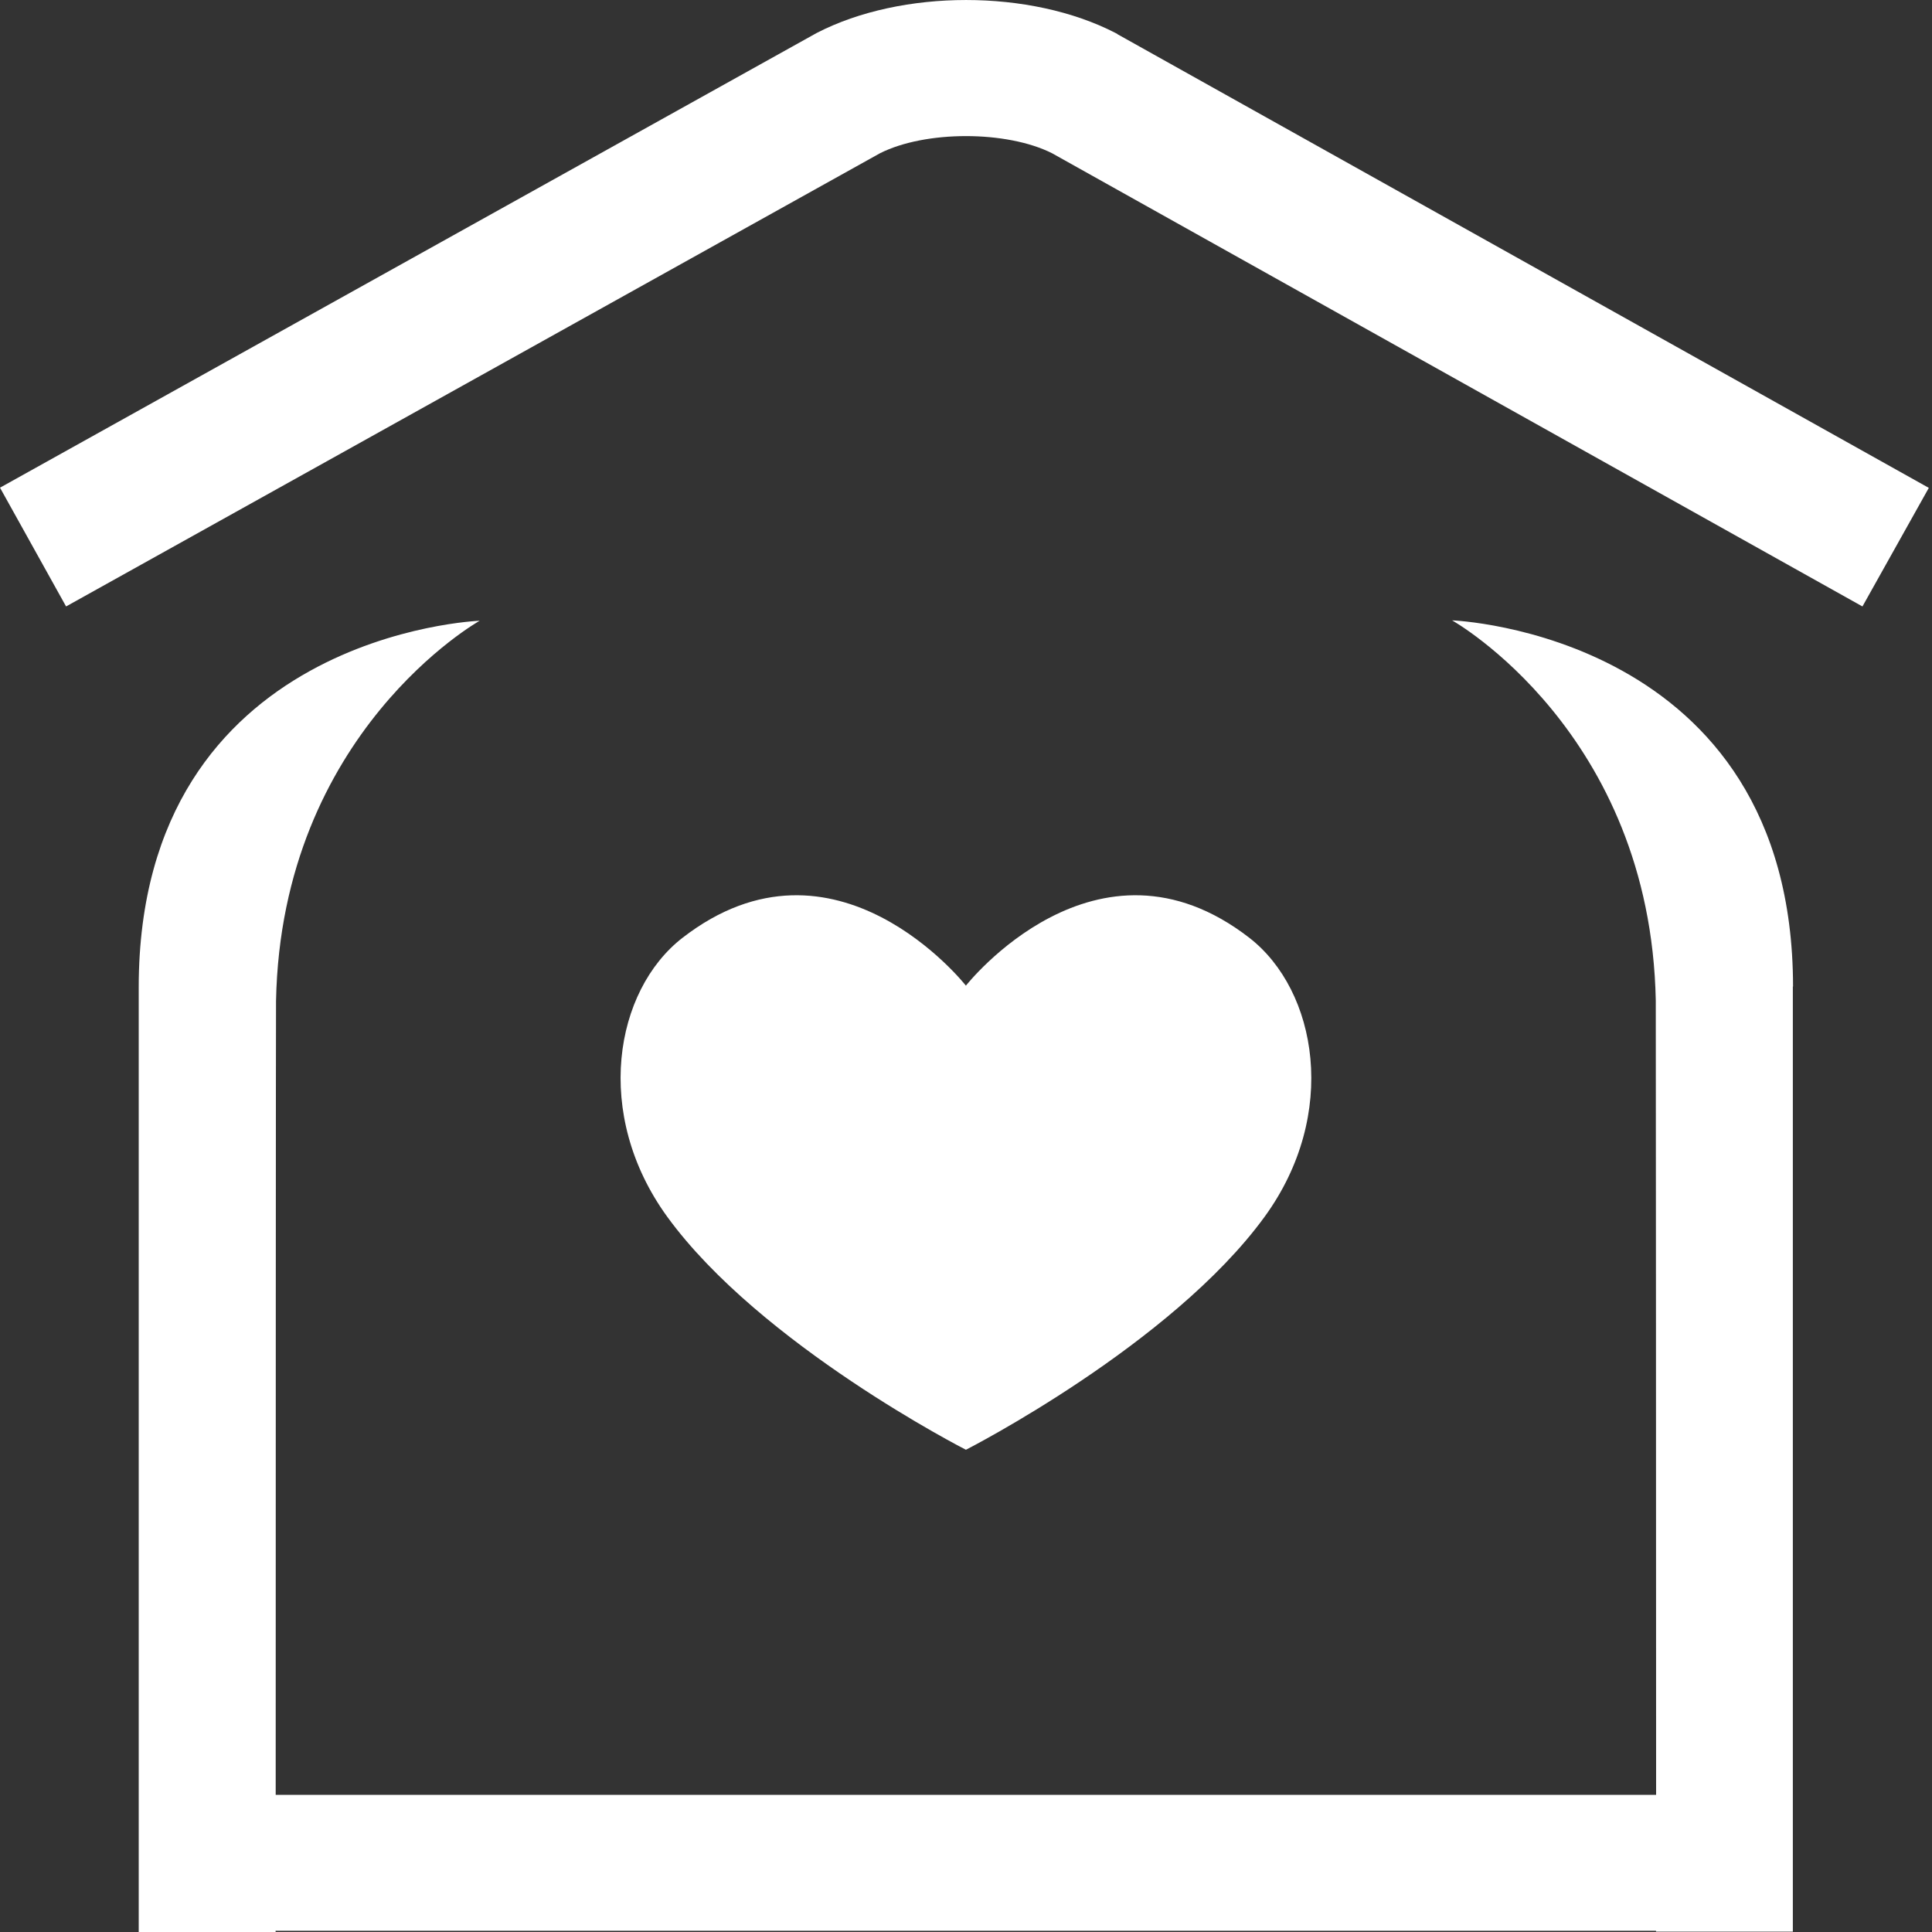
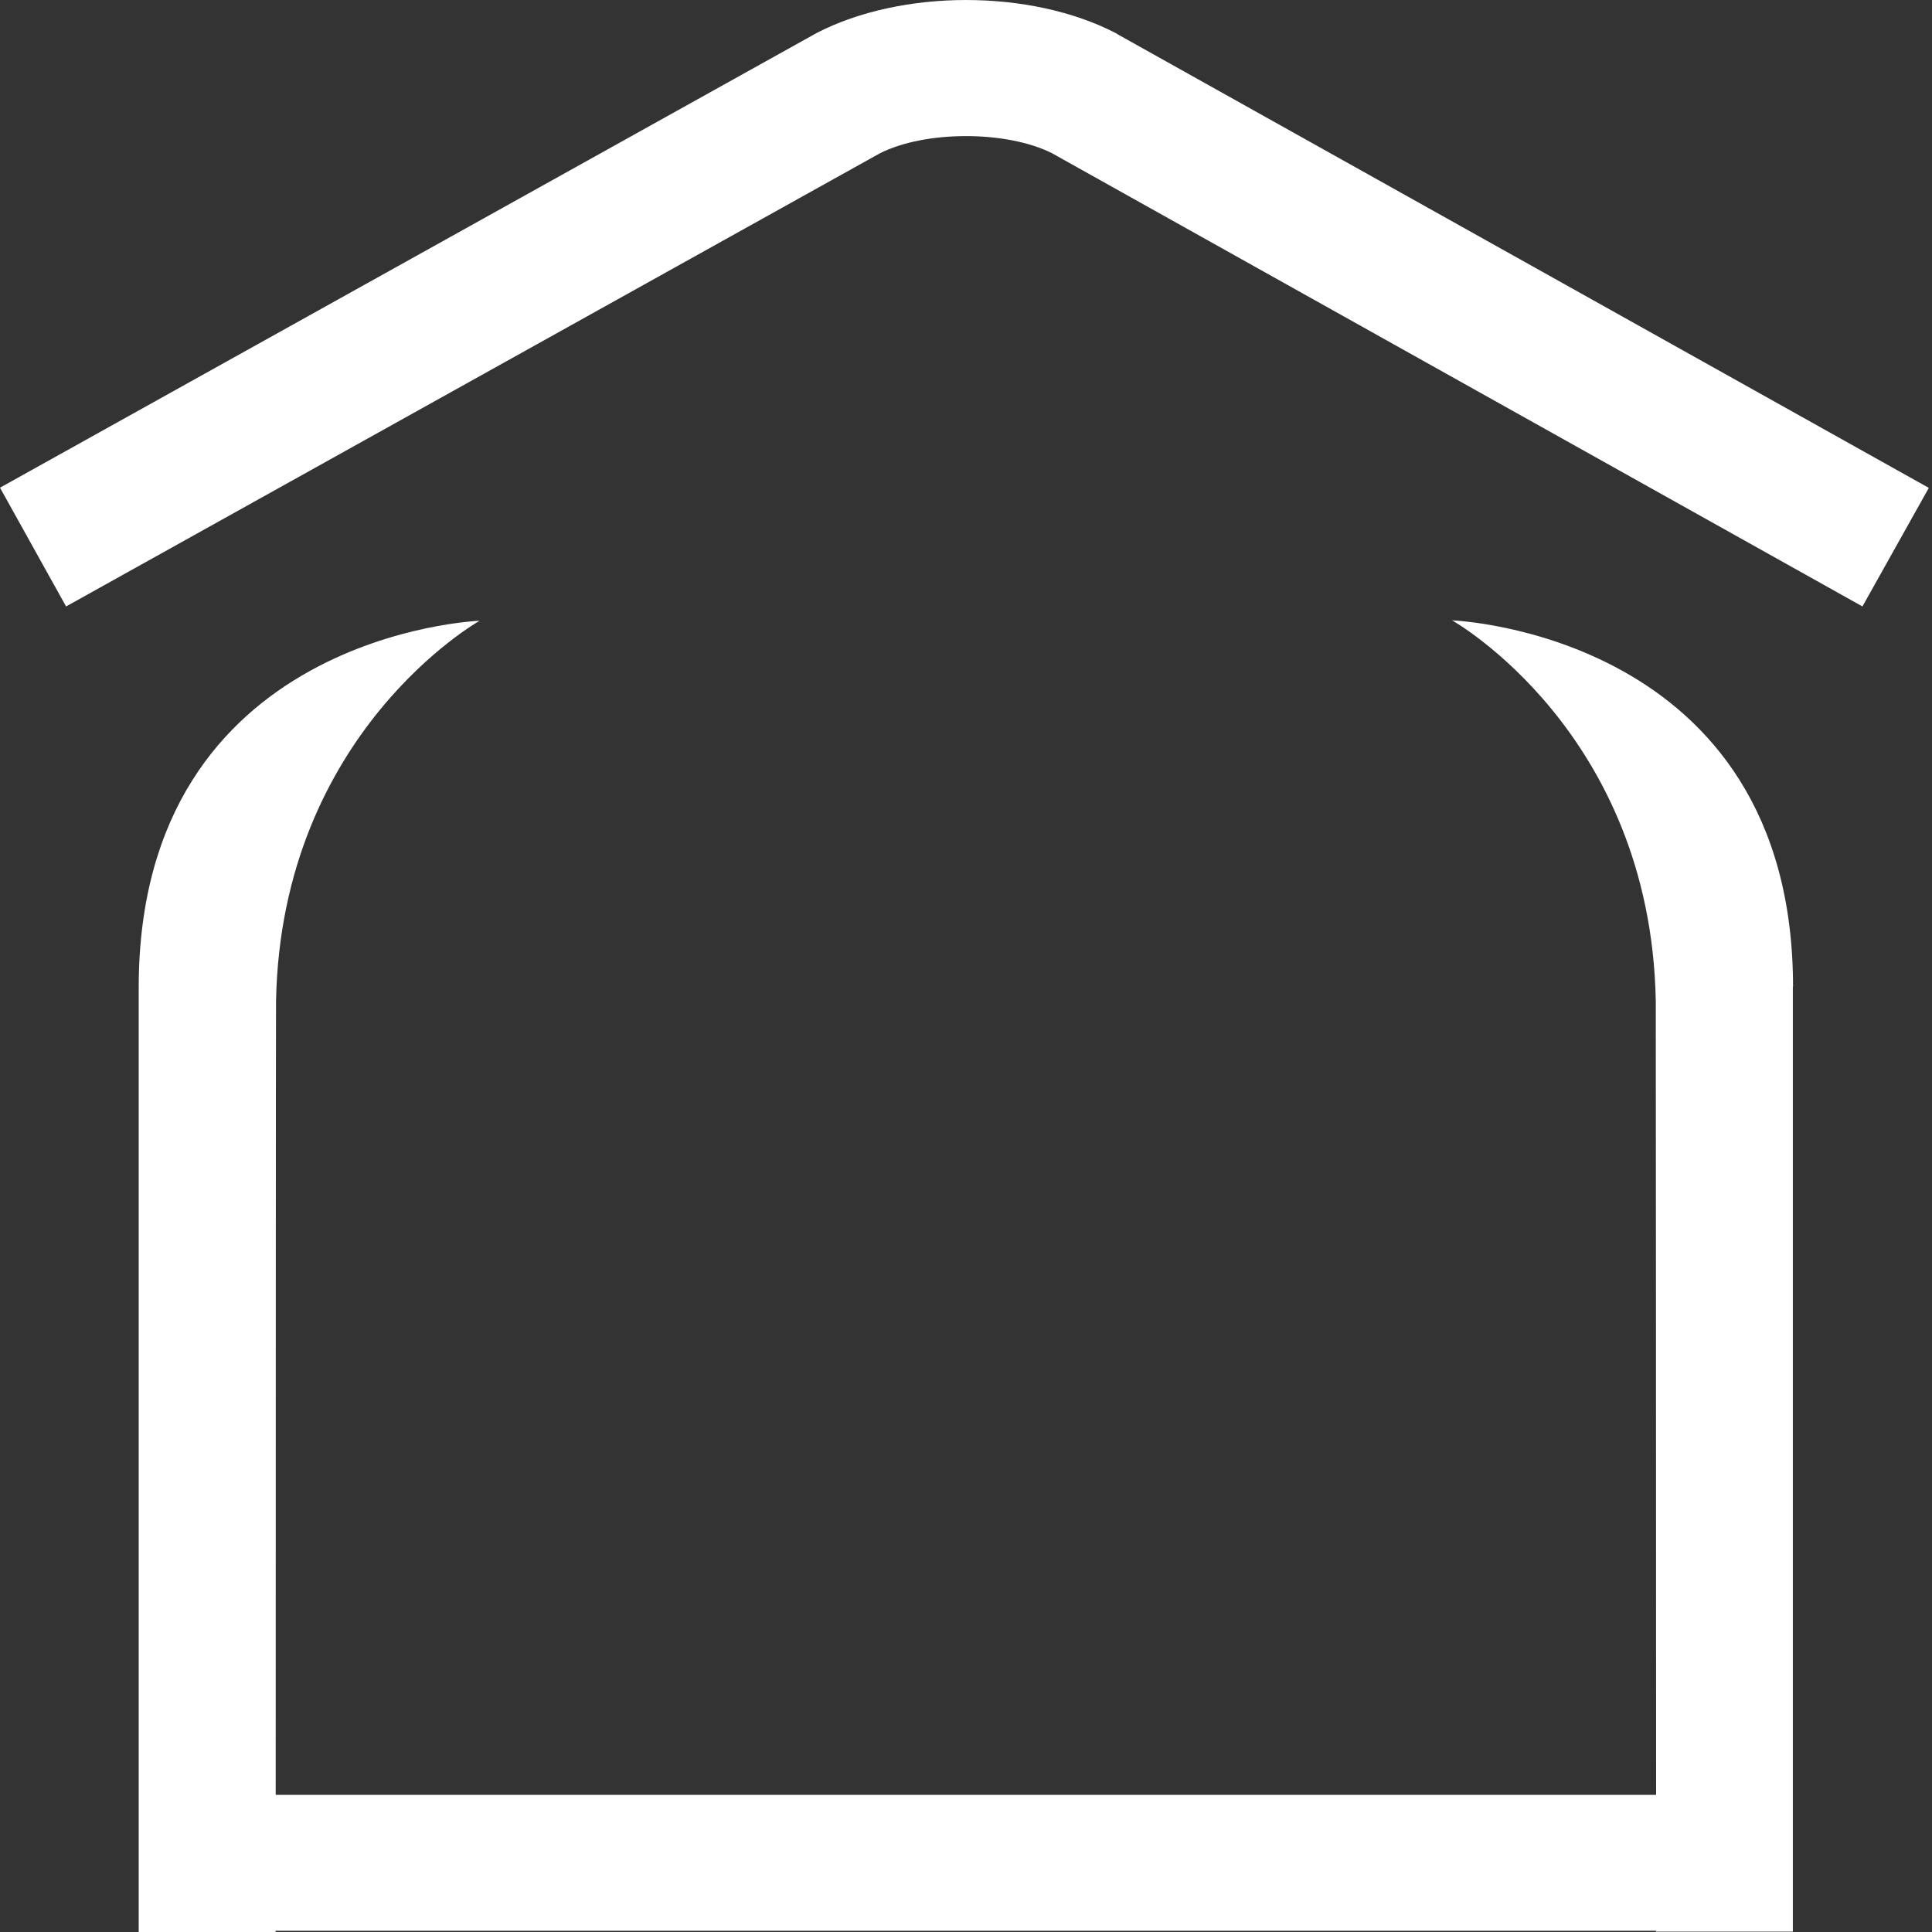
<svg xmlns="http://www.w3.org/2000/svg" fill="none" height="40" viewBox="0 0 40 40" width="40">
  <rect x="0" y="0" width="40" height="40" fill="#333333" stroke="none" />
  <path d="M23.136 0.705L23.094 0.682C21.332 -0.227 18.672 -0.227 16.91 0.682L0 10.097L1.368 12.556L18.217 3.174C19.156 2.699 20.843 2.699 21.784 3.174L38.56 12.556L39.934 10.101L23.134 0.707L23.136 0.705Z" fill="#ffffff" />
-   <path d="M20 30.015C20 30.015 24.251 27.847 26.183 25.191C27.727 23.068 27.271 20.507 25.866 19.416C22.702 16.965 19.998 20.407 19.998 20.407C19.998 20.407 17.295 16.965 14.131 19.416C12.725 20.505 12.272 23.066 13.814 25.191C15.745 27.847 19.997 30.015 19.997 30.015H20Z" fill="#ffffff" />
  <path d="M37.123 20.424C37.116 13.106 30.066 12.844 30.064 12.844C30.064 12.844 34.172 15.146 34.281 20.715C34.284 20.871 34.286 31.841 34.288 37.16H5.708C5.708 31.838 5.711 20.88 5.715 20.723C5.824 15.155 9.931 12.852 9.931 12.852C9.931 12.852 2.879 13.114 2.872 20.433V37.16V39.974V40.001H5.706V39.974H34.286V39.992H37.119V39.974V37.16V20.424H37.123Z" fill="#ffffff" />
</svg>